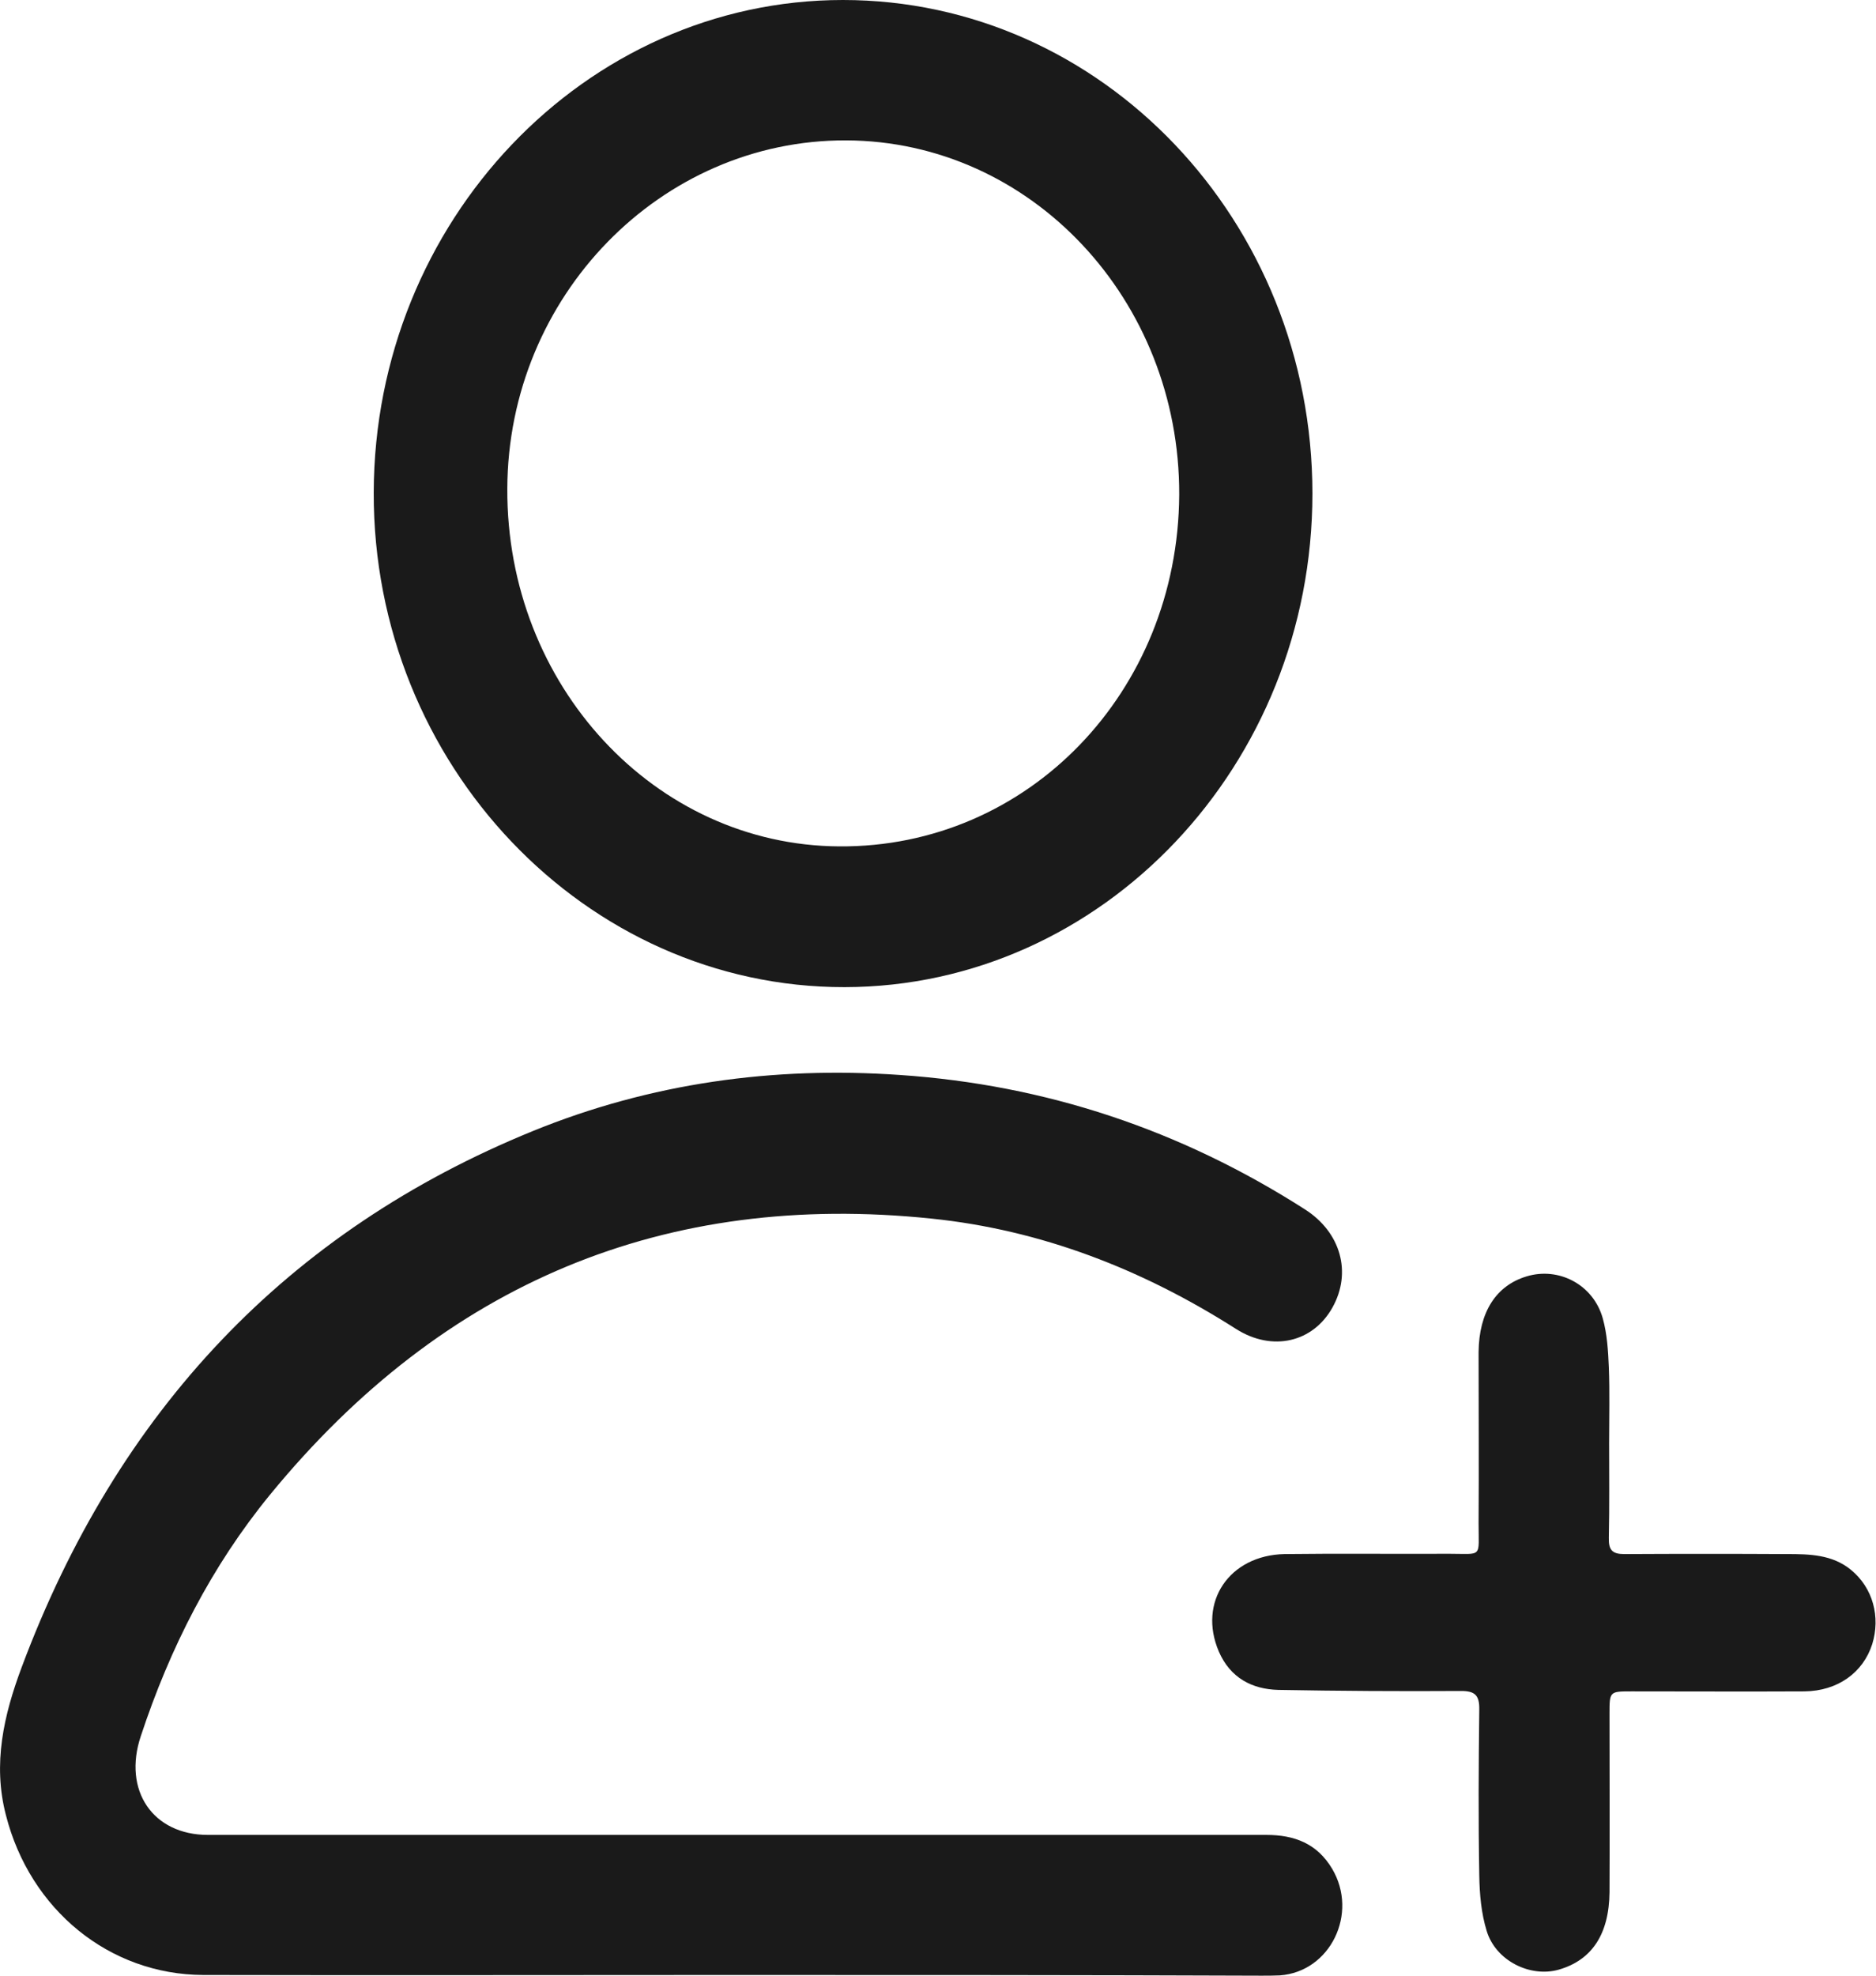
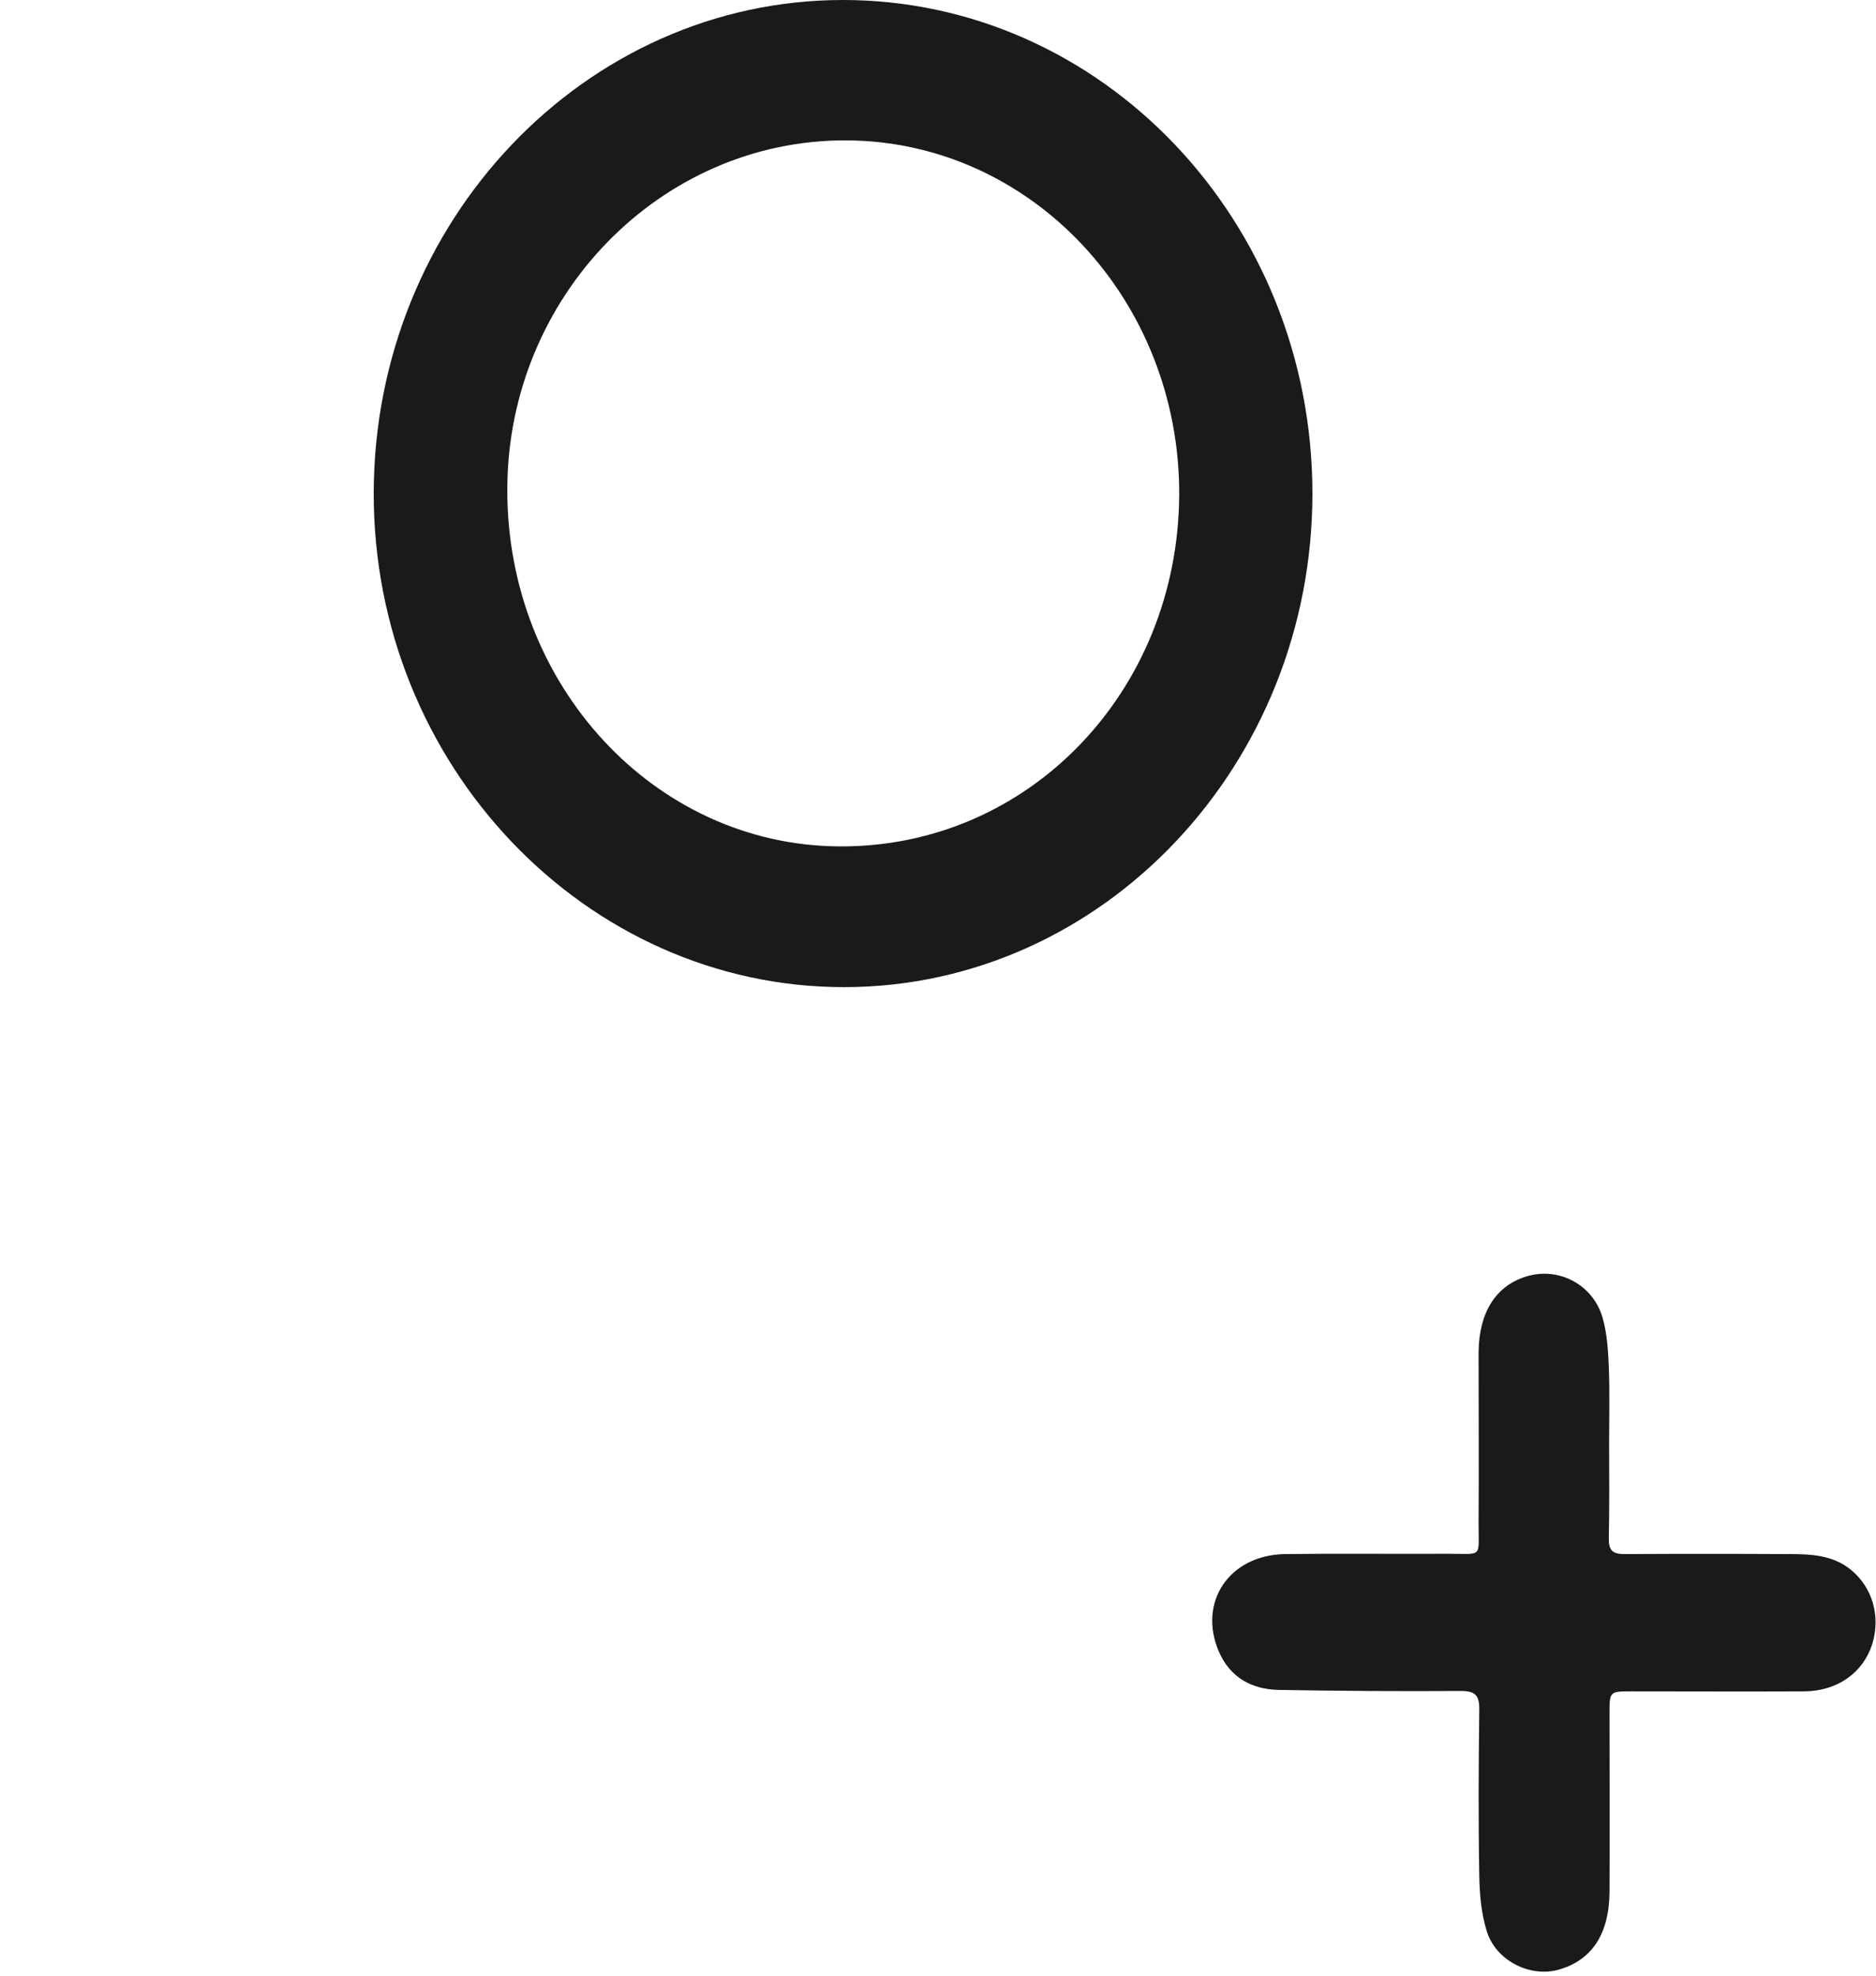
<svg xmlns="http://www.w3.org/2000/svg" width="19" height="20" viewBox="0 0 19 20" fill="none">
-   <path d="M7.428 19.993C5.637 19.993 3.849 19.997 2.058 19.993C1.106 19.989 0.304 19.332 0.06 18.375C-0.076 17.854 0.039 17.361 0.219 16.879C1.191 14.279 2.915 12.461 5.396 11.45C6.589 10.964 7.833 10.793 9.114 10.882C10.589 10.982 11.956 11.436 13.217 12.243C13.58 12.475 13.693 12.882 13.495 13.236C13.298 13.589 12.887 13.686 12.52 13.454C11.568 12.847 10.542 12.45 9.434 12.336C6.749 12.057 4.502 12.975 2.734 15.132C2.143 15.854 1.722 16.679 1.426 17.575C1.242 18.125 1.548 18.575 2.106 18.575C5.678 18.575 9.254 18.575 12.826 18.575C13.108 18.575 13.339 18.661 13.492 18.918C13.761 19.372 13.472 19.961 12.962 19.997C12.901 20 12.836 20 12.775 20C10.987 19.993 9.209 19.993 7.428 19.993Z" fill="#1A1A1A" />
  <path d="M13.292 4.996C13.292 7.746 11.168 9.989 8.554 9.993C5.93 9.996 3.778 7.739 3.785 4.986C3.792 2.239 5.926 0 8.537 0C11.161 0 13.292 2.236 13.292 4.996ZM11.943 5.007C11.949 3.036 10.444 1.429 8.571 1.421C6.691 1.414 5.145 3 5.138 4.946C5.128 6.936 6.633 8.557 8.499 8.568C10.41 8.582 11.932 7.007 11.943 5.007Z" fill="#1A1A1A" />
  <path d="M16.297 14.604C16.297 14.925 16.301 15.246 16.294 15.568C16.291 15.693 16.331 15.732 16.45 15.732C17.001 15.729 17.548 15.729 18.099 15.732C18.326 15.732 18.558 15.736 18.748 15.893C18.969 16.075 19.047 16.368 18.962 16.643C18.87 16.932 18.612 17.118 18.276 17.122C17.691 17.125 17.11 17.122 16.525 17.122C16.301 17.122 16.301 17.122 16.301 17.35C16.301 17.95 16.304 18.55 16.301 19.154C16.297 19.582 16.121 19.843 15.787 19.939C15.499 20.021 15.149 19.85 15.057 19.547C15.002 19.368 14.985 19.175 14.982 18.986C14.972 18.425 14.975 17.868 14.982 17.307C14.985 17.157 14.934 17.118 14.798 17.118C14.18 17.122 13.565 17.118 12.946 17.107C12.681 17.1 12.46 16.986 12.344 16.718C12.13 16.218 12.45 15.743 13.011 15.732C13.565 15.725 14.119 15.732 14.676 15.729C15.019 15.729 14.975 15.775 14.975 15.421C14.979 14.843 14.975 14.268 14.975 13.689C14.979 13.282 15.152 13.014 15.461 12.921C15.787 12.822 16.138 13.004 16.233 13.347C16.277 13.504 16.287 13.675 16.294 13.839C16.304 14.093 16.297 14.347 16.297 14.604Z" fill="#1A1A1A" />
</svg>